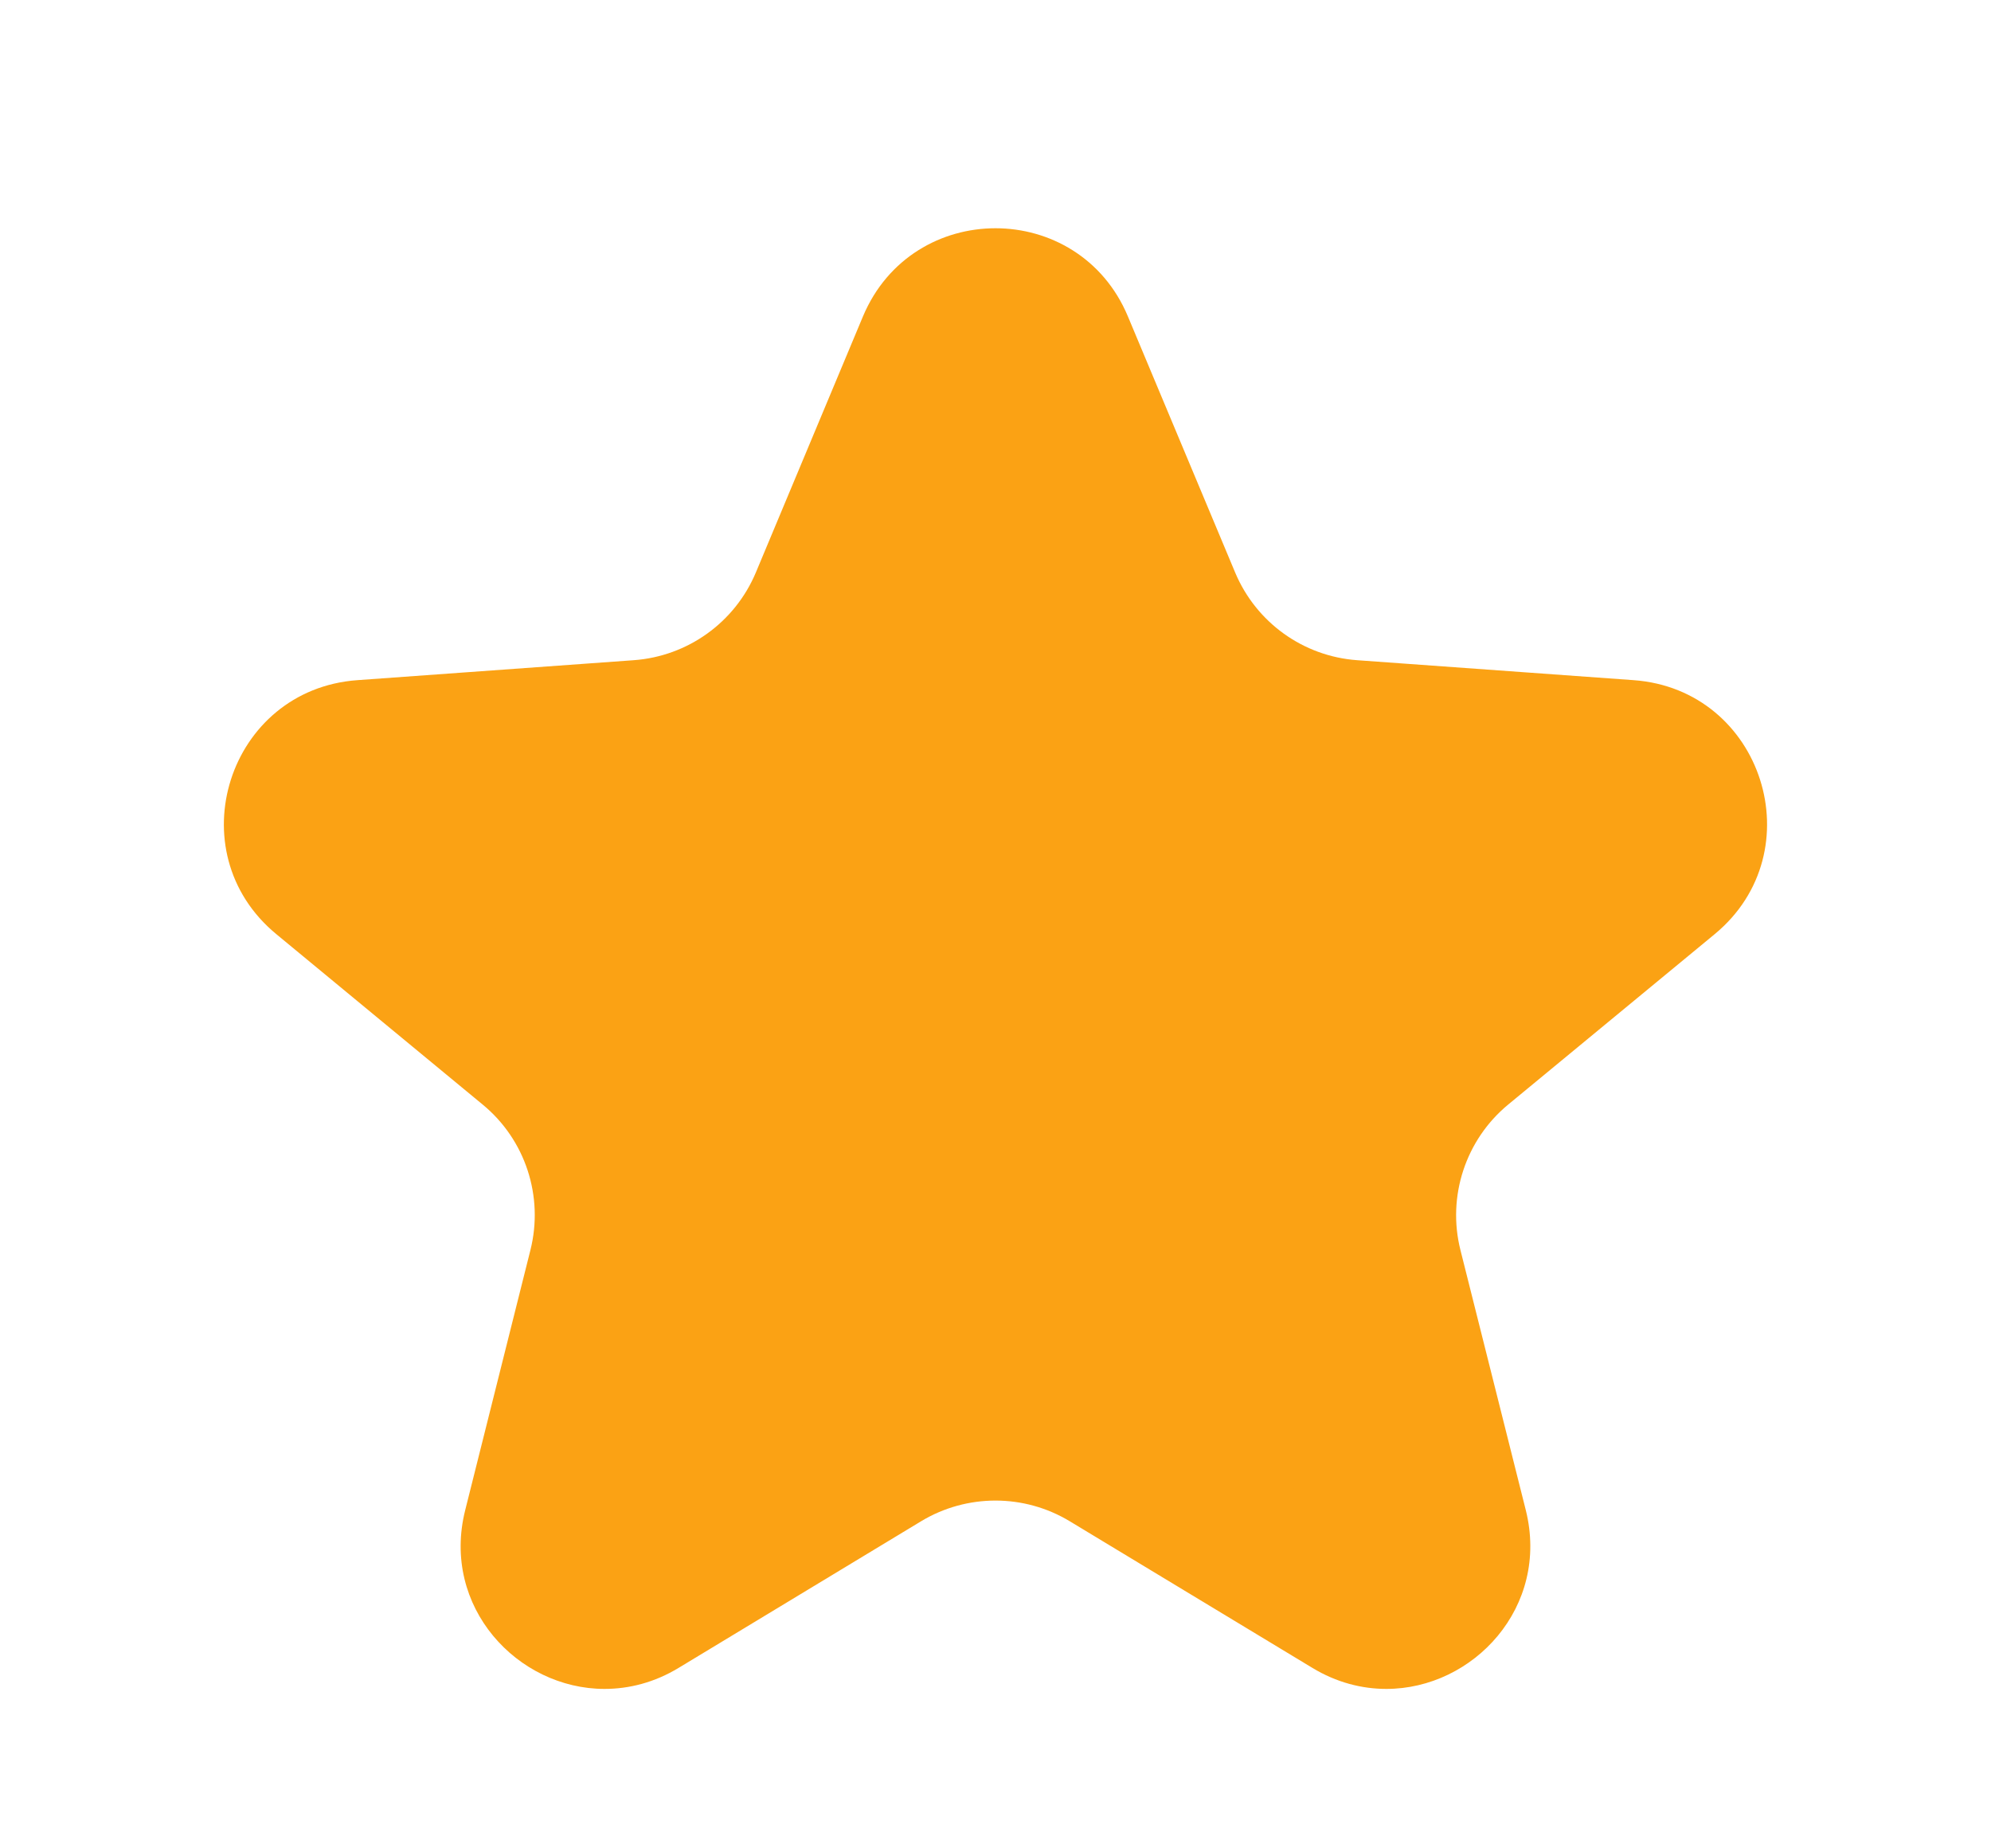
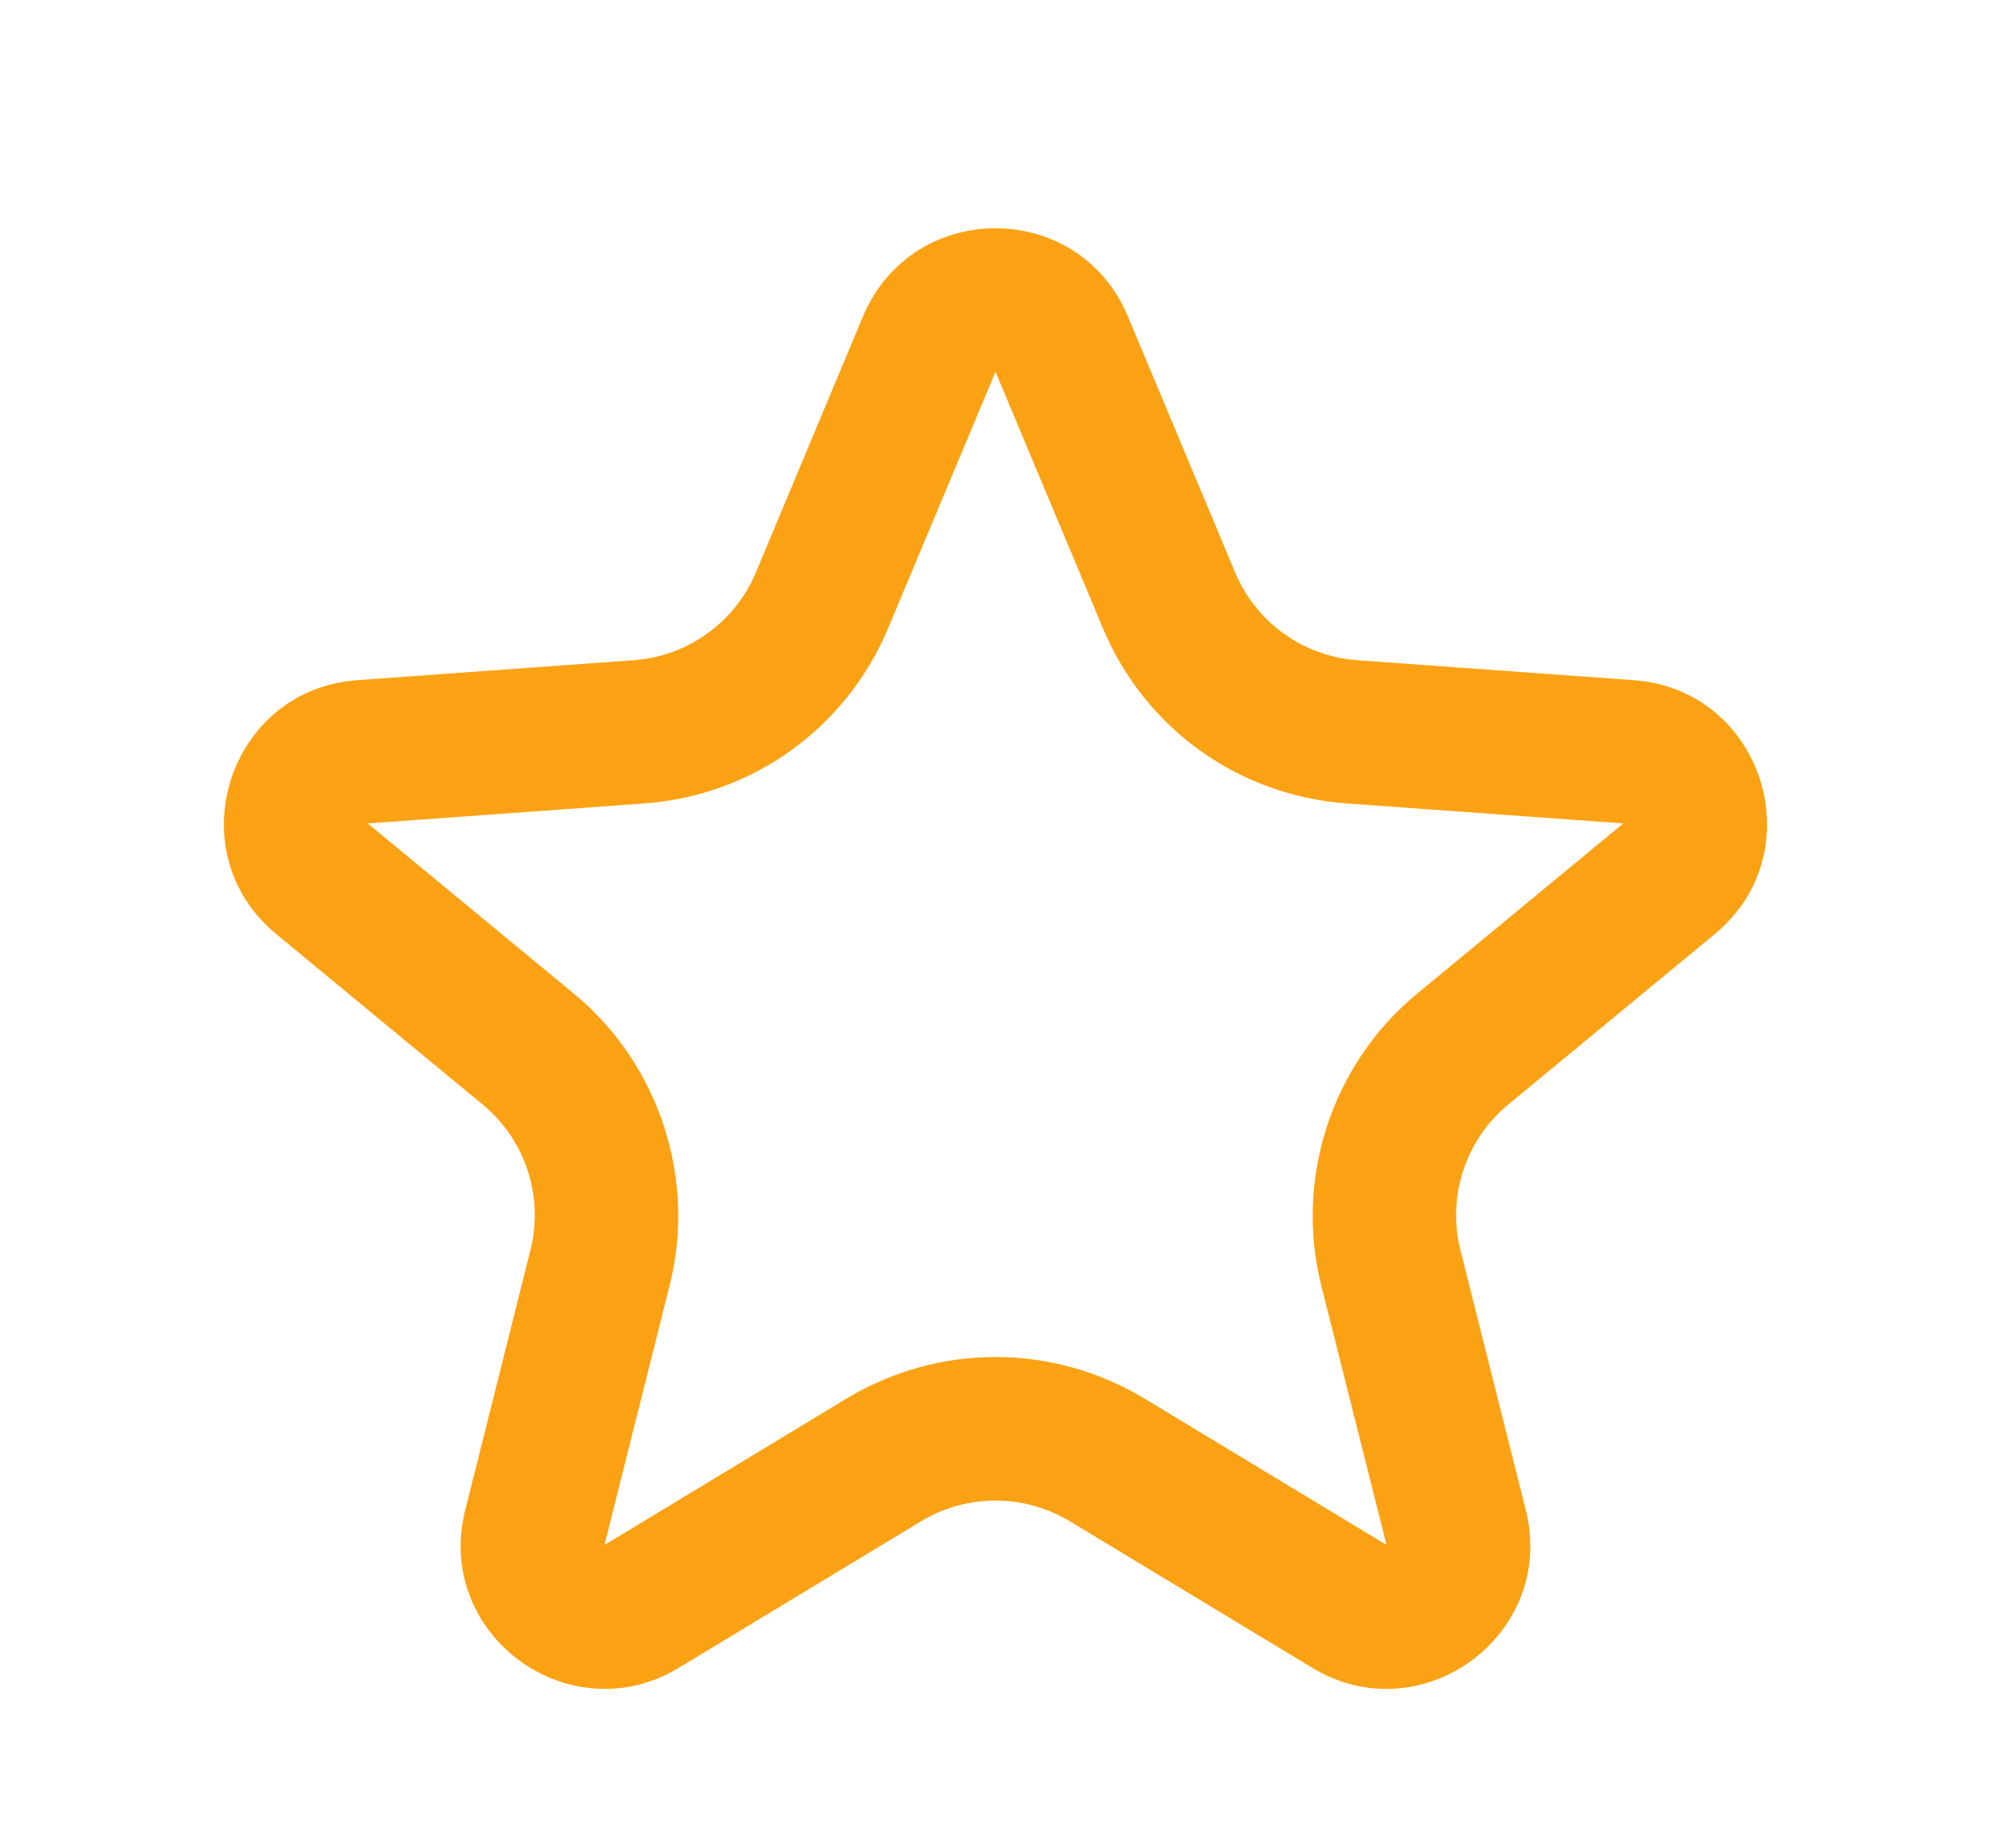
<svg xmlns="http://www.w3.org/2000/svg" width="13.866" height="12.875" viewBox="0 0 13.866 12.875">
  <defs>
    <style>.a{fill:#fba214;}.b,.c{stroke:none;}.c{fill:#fba214;}</style>
  </defs>
  <g class="a">
-     <path class="b" d="M 9.655 11.265 C 9.567 11.265 9.48 11.24 9.397 11.19 L 7.709 10.169 C 7.475 10.028 7.206 9.953 6.933 9.953 C 6.659 9.953 6.391 10.028 6.157 10.169 L 4.468 11.19 C 4.386 11.24 4.299 11.265 4.21 11.265 C 4.058 11.265 3.908 11.19 3.81 11.065 C 3.744 10.98 3.675 10.837 3.725 10.641 L 4.179 8.83 C 4.319 8.272 4.123 7.675 3.68 7.308 L 2.242 6.121 C 2 5.921 2.06 5.659 2.084 5.584 C 2.108 5.508 2.212 5.26 2.525 5.237 L 4.449 5.098 C 5.016 5.057 5.505 4.706 5.725 4.181 L 6.472 2.397 C 6.591 2.112 6.855 2.09 6.933 2.09 C 7.011 2.09 7.275 2.112 7.394 2.397 L 8.141 4.181 C 8.36 4.706 8.849 5.057 9.416 5.098 L 11.341 5.237 C 11.654 5.26 11.757 5.508 11.781 5.584 C 11.805 5.659 11.865 5.921 11.623 6.121 L 10.186 7.308 C 9.742 7.675 9.546 8.272 9.686 8.83 L 10.141 10.641 C 10.19 10.837 10.122 10.98 10.056 11.065 C 9.958 11.19 9.808 11.265 9.655 11.265 Z" />
    <path class="c" d="M 6.933 2.59 L 6.186 4.374 C 5.893 5.074 5.241 5.542 4.485 5.597 L 2.561 5.736 C 2.561 5.736 2.561 5.736 2.561 5.736 C 2.561 5.736 2.561 5.736 2.561 5.736 L 3.998 6.923 C 4.589 7.411 4.851 8.208 4.664 8.952 L 4.21 10.762 L 5.898 9.741 C 6.21 9.553 6.568 9.453 6.933 9.453 C 7.298 9.453 7.656 9.553 7.968 9.741 L 9.656 10.762 C 9.656 10.762 9.656 10.762 9.656 10.762 L 9.201 8.952 C 9.015 8.208 9.276 7.411 9.868 6.923 L 11.305 5.736 L 9.381 5.597 C 8.624 5.542 7.972 5.074 7.68 4.374 L 6.933 2.59 M 6.933 1.59 C 7.308 1.59 7.684 1.795 7.855 2.204 L 8.602 3.988 C 8.748 4.336 9.076 4.572 9.452 4.599 L 11.377 4.738 C 12.277 4.803 12.637 5.932 11.942 6.507 L 10.504 7.694 C 10.207 7.939 10.077 8.334 10.171 8.708 L 10.626 10.519 C 10.795 11.194 10.261 11.765 9.655 11.765 C 9.484 11.765 9.307 11.72 9.139 11.618 L 7.45 10.597 C 7.291 10.501 7.112 10.453 6.933 10.453 C 6.754 10.453 6.574 10.501 6.415 10.597 L 4.727 11.618 C 4.559 11.72 4.382 11.765 4.21 11.765 C 3.605 11.765 3.07 11.194 3.24 10.519 L 3.694 8.708 C 3.788 8.334 3.659 7.939 3.361 7.694 L 1.924 6.507 C 1.228 5.932 1.589 4.803 2.489 4.738 L 4.413 4.599 C 4.789 4.572 5.118 4.336 5.264 3.988 L 6.01 2.204 C 6.182 1.795 6.557 1.59 6.933 1.59 Z" />
  </g>
</svg>